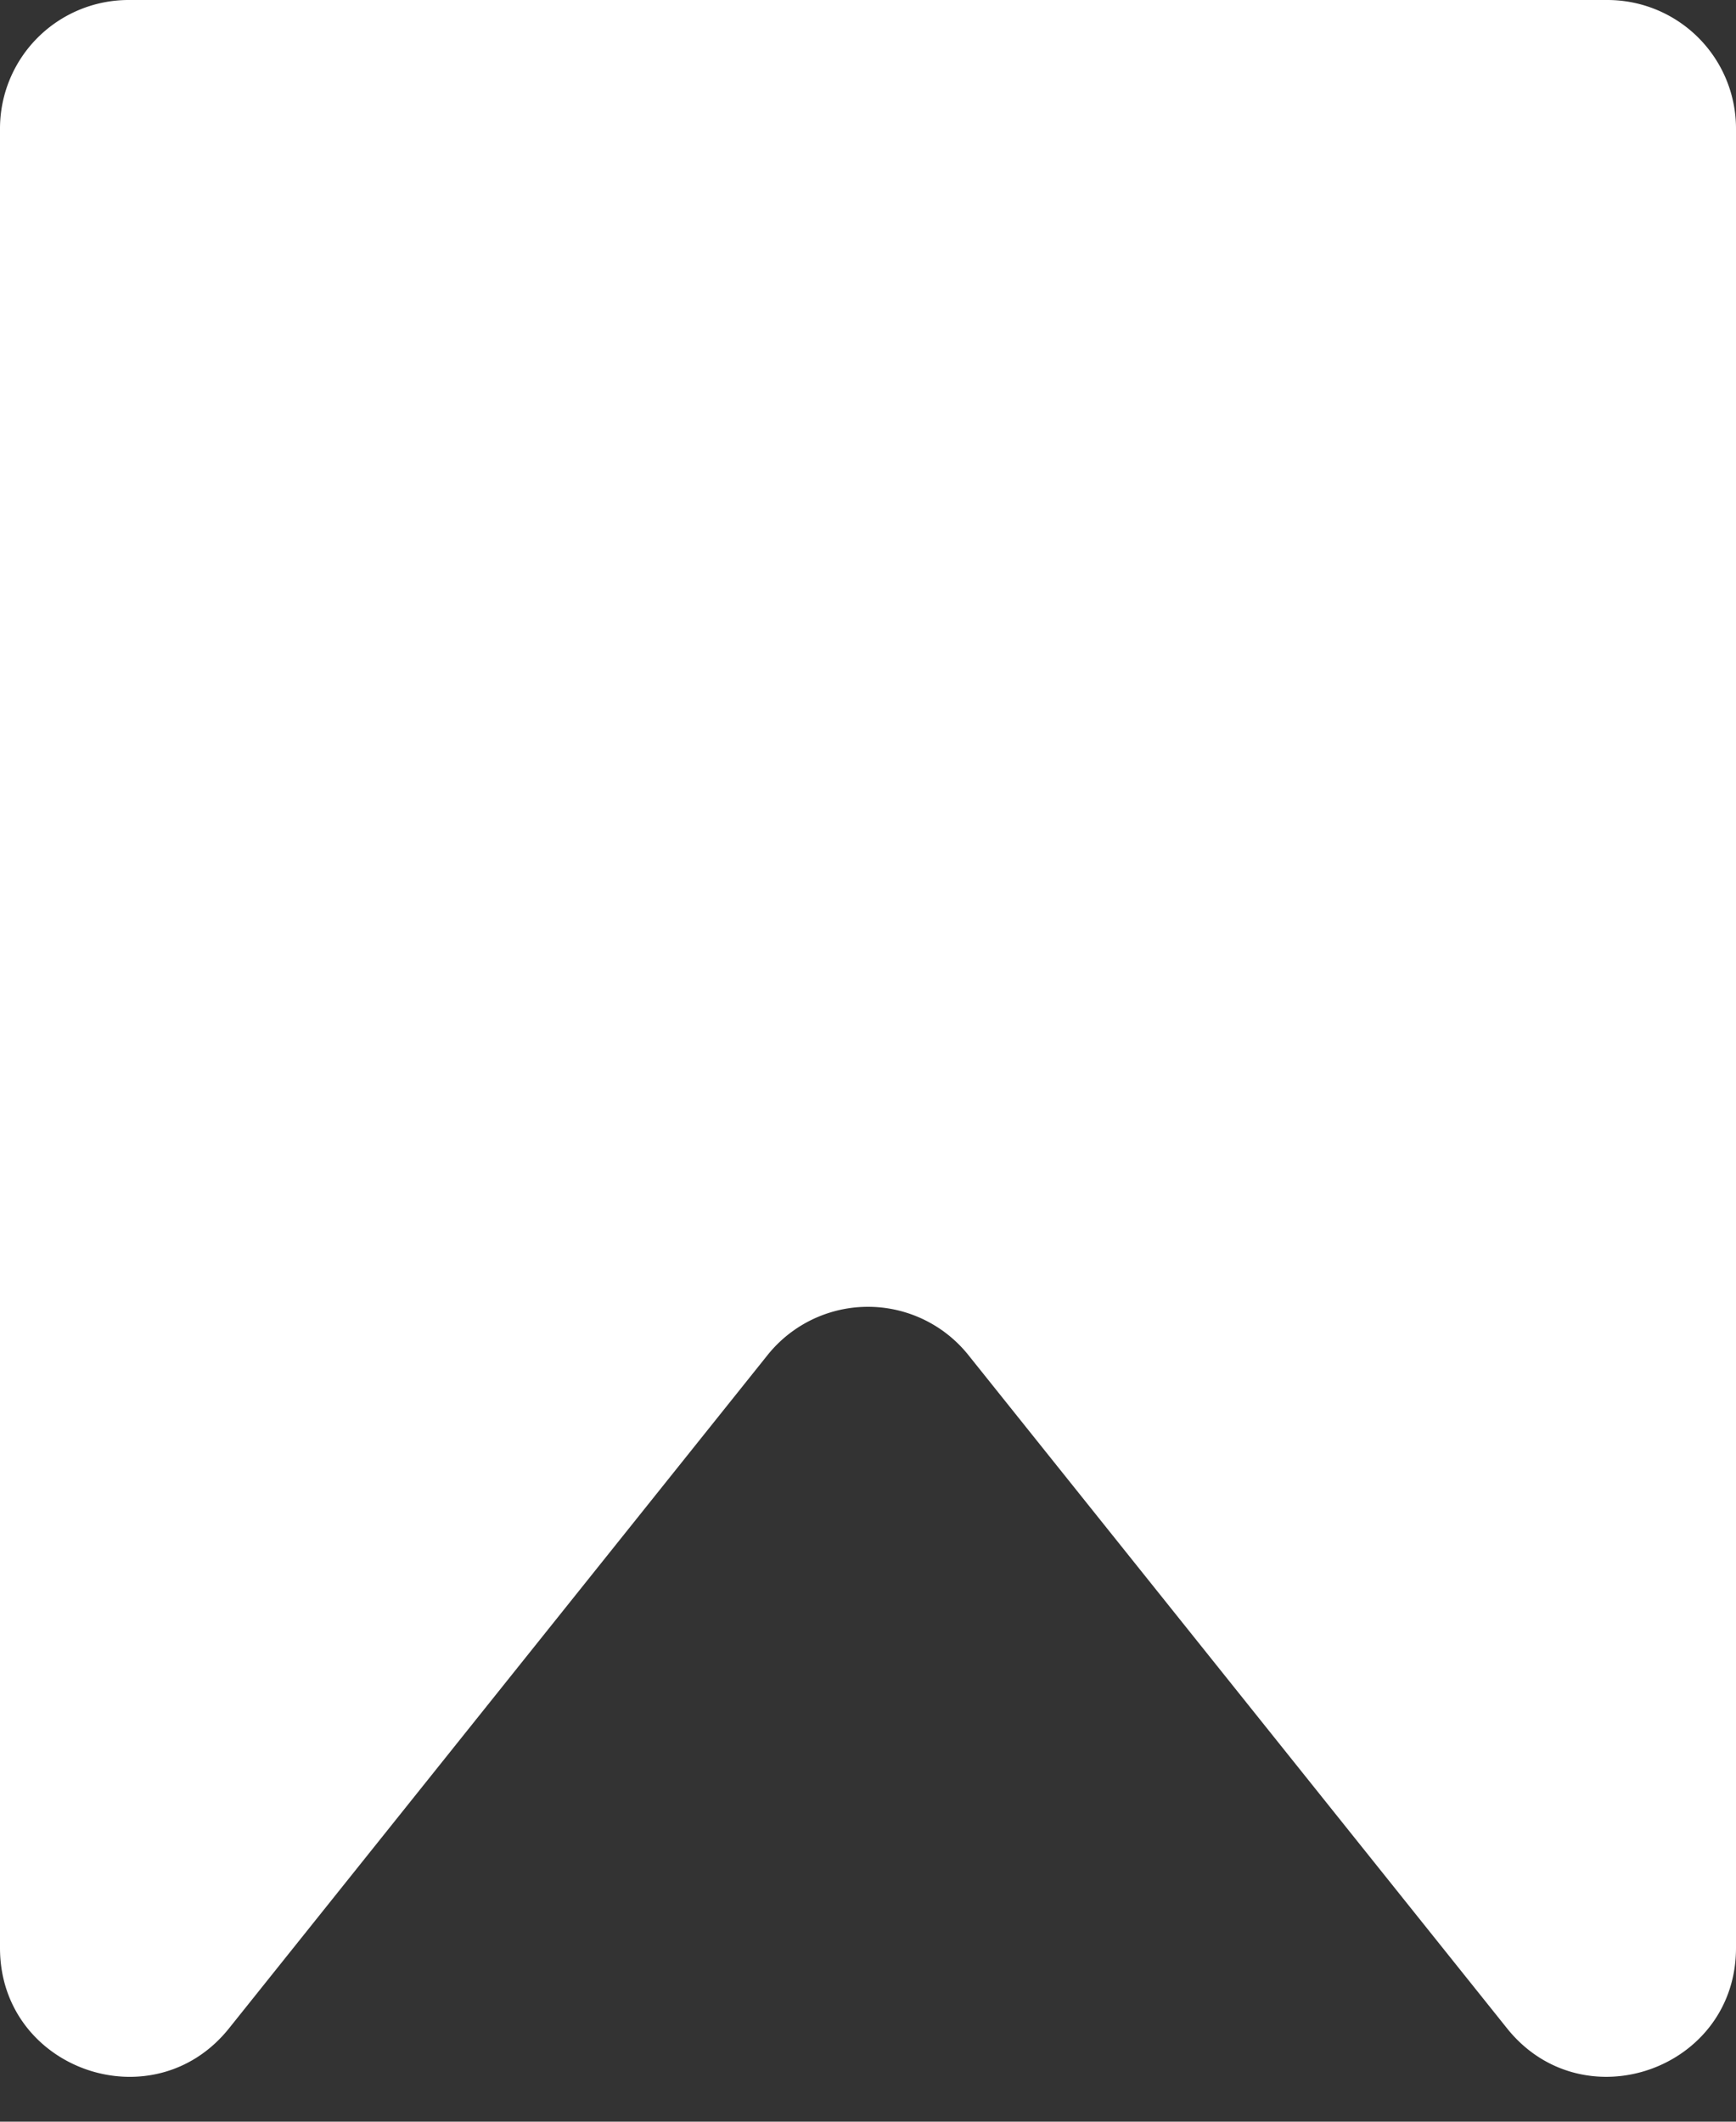
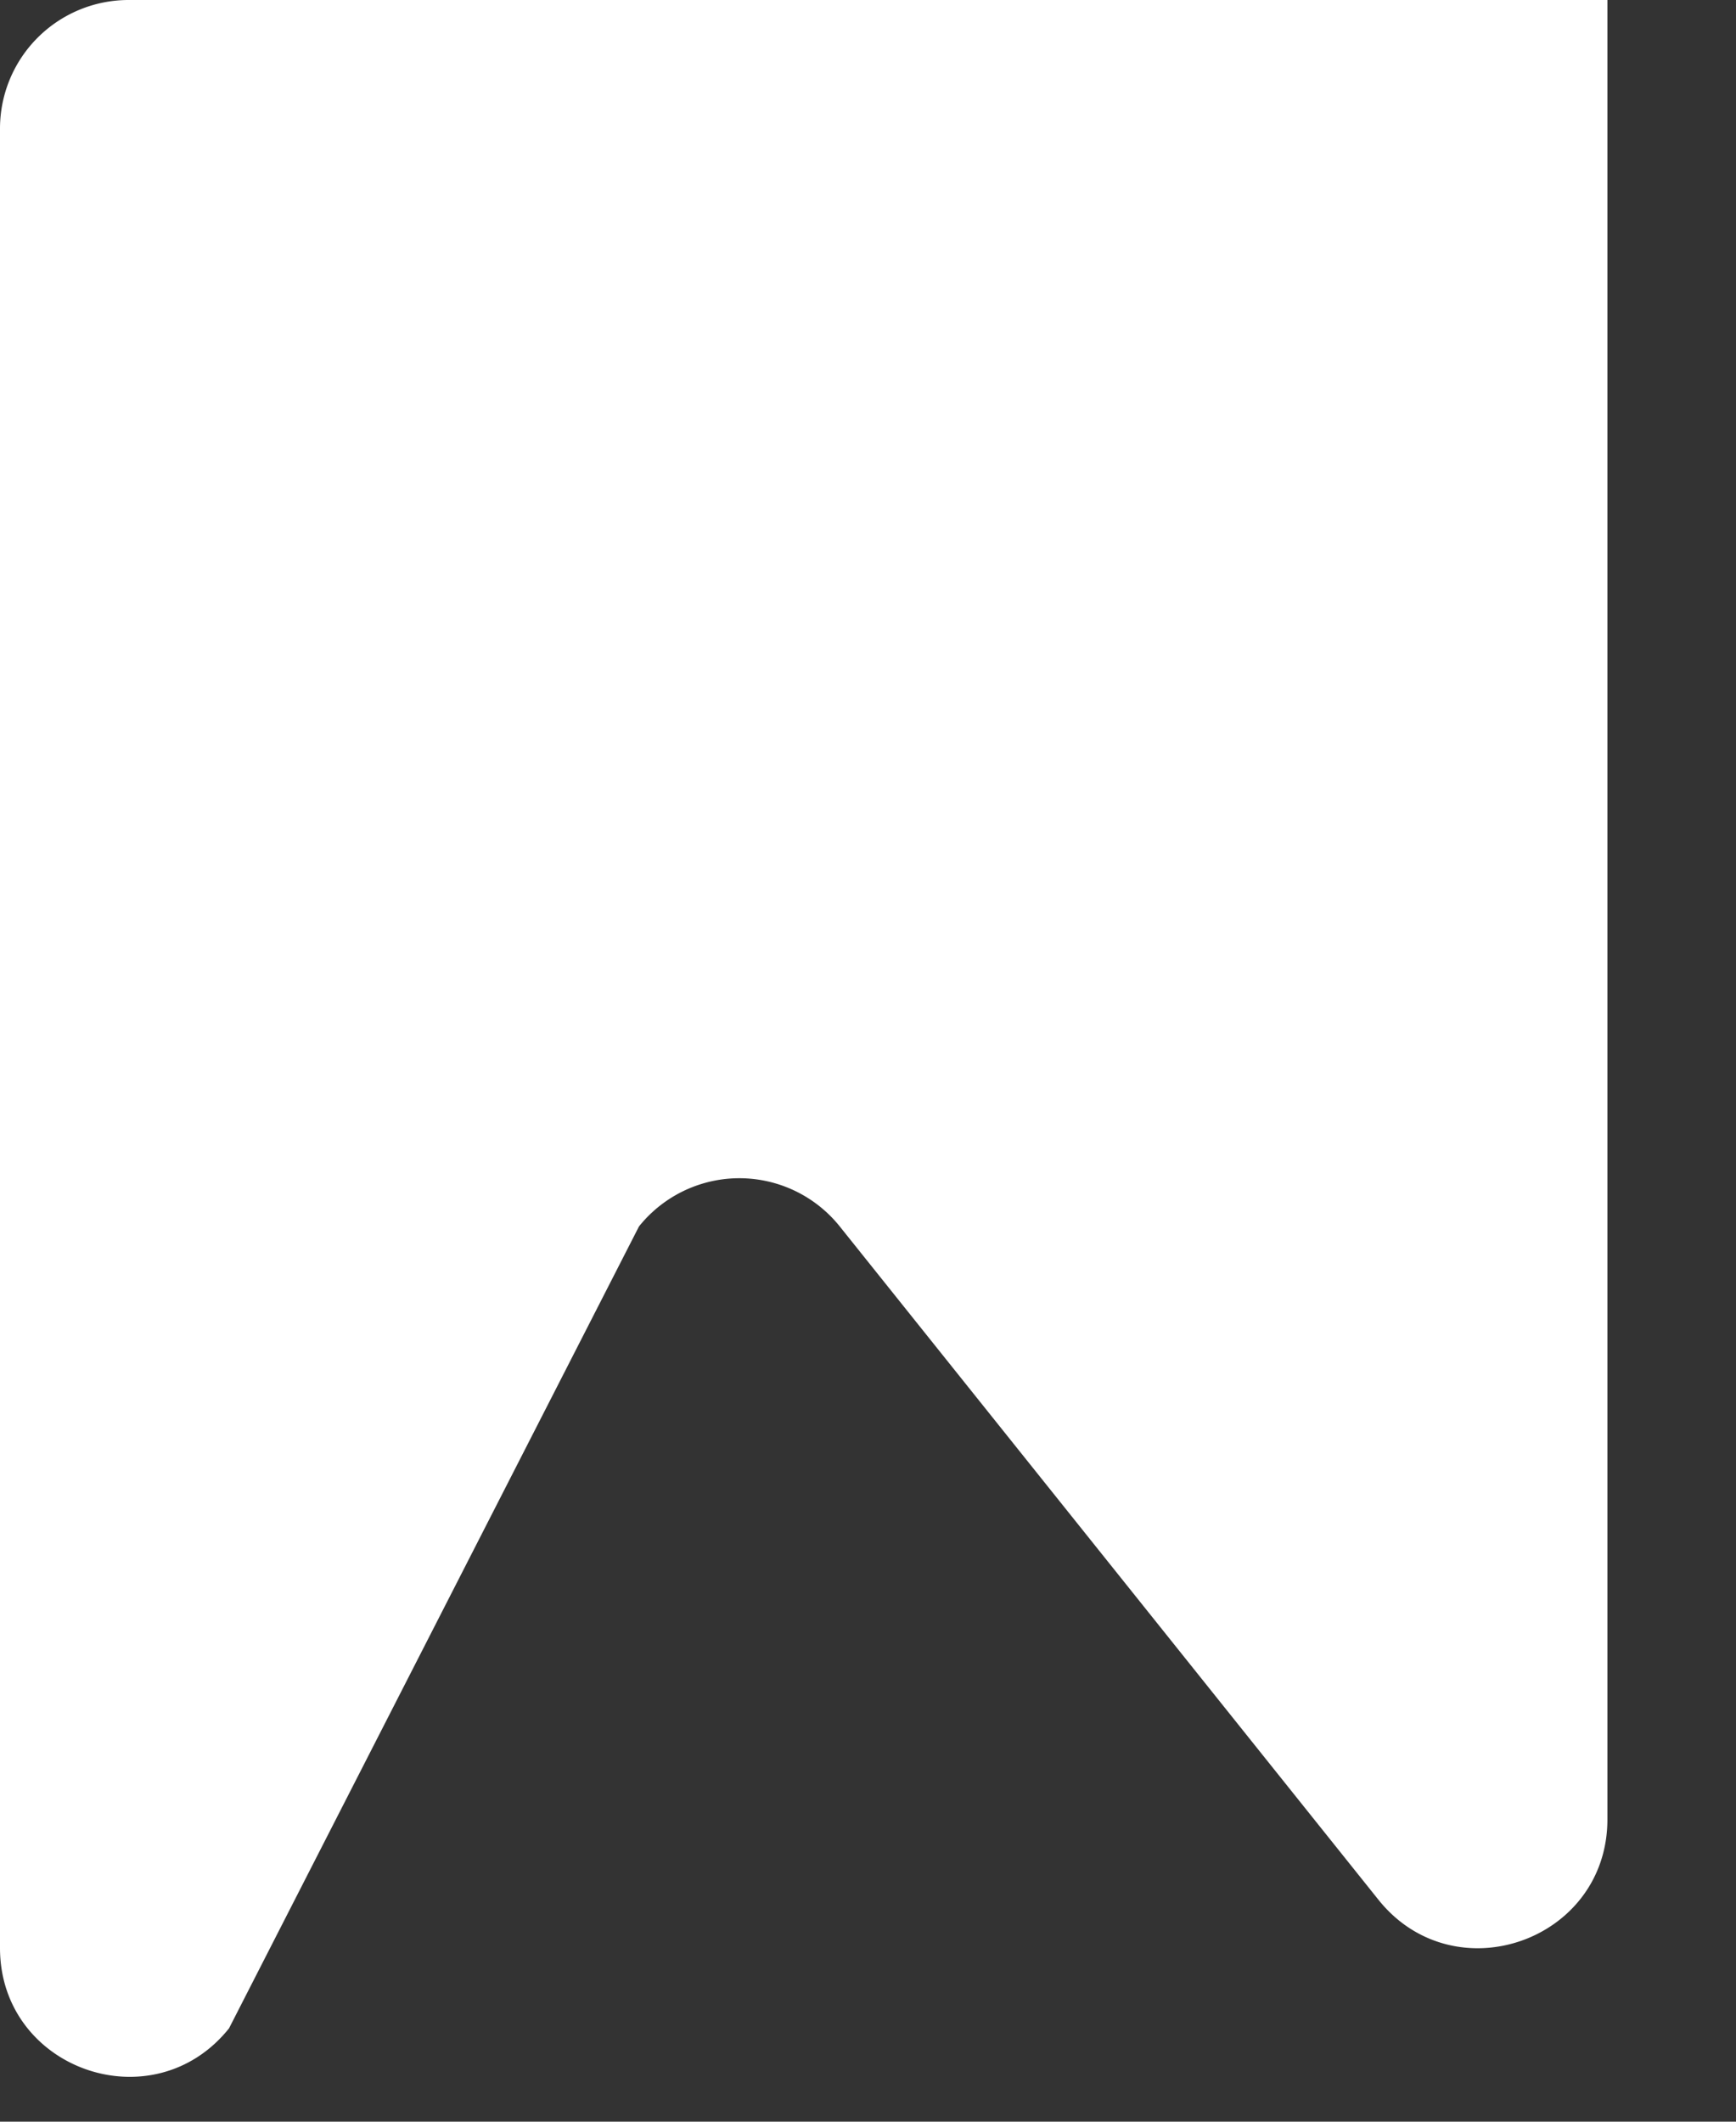
<svg xmlns="http://www.w3.org/2000/svg" width="27" height="33" fill="none">
  <rect width="100%" height="100%" fill="#333333" stroke="none" />
-   <path d="M0 2a2 2 0 0 1 2-2h23a2 2 0 0 1 2 2v28.298c0 1.891-2.381 2.726-3.562 1.249l-8.377-10.471a2 2 0 0 0-3.123 0L3.562 31.548C2.381 33.024 0 32.189 0 30.298V2z" fill="#FFFFFF" />
+   <path d="M0 2a2 2 0 0 1 2-2h23v28.298c0 1.891-2.381 2.726-3.562 1.249l-8.377-10.471a2 2 0 0 0-3.123 0L3.562 31.548C2.381 33.024 0 32.189 0 30.298V2z" fill="#FFFFFF" />
</svg>